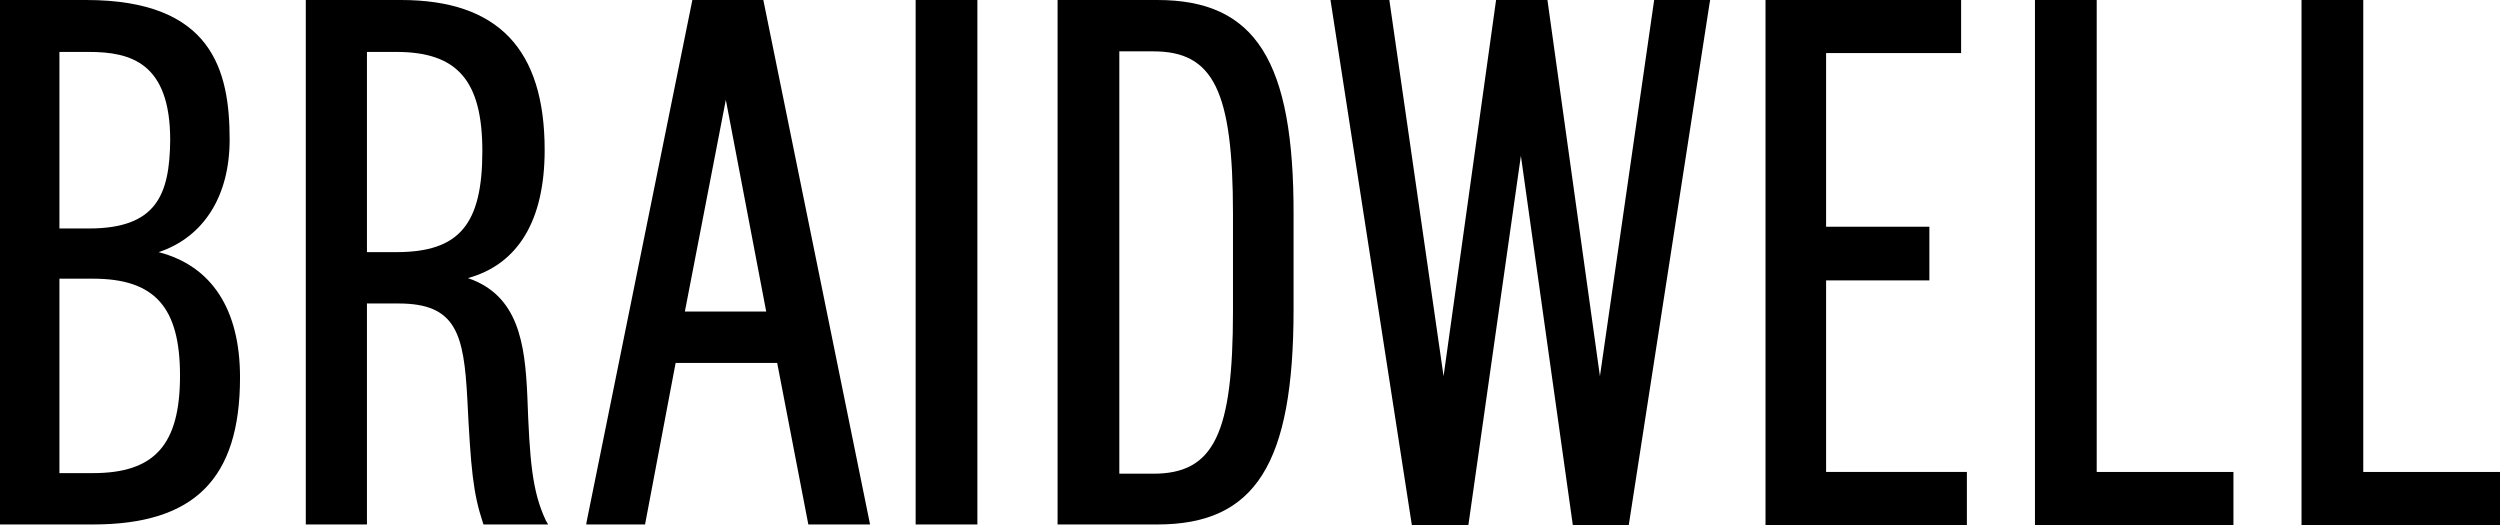
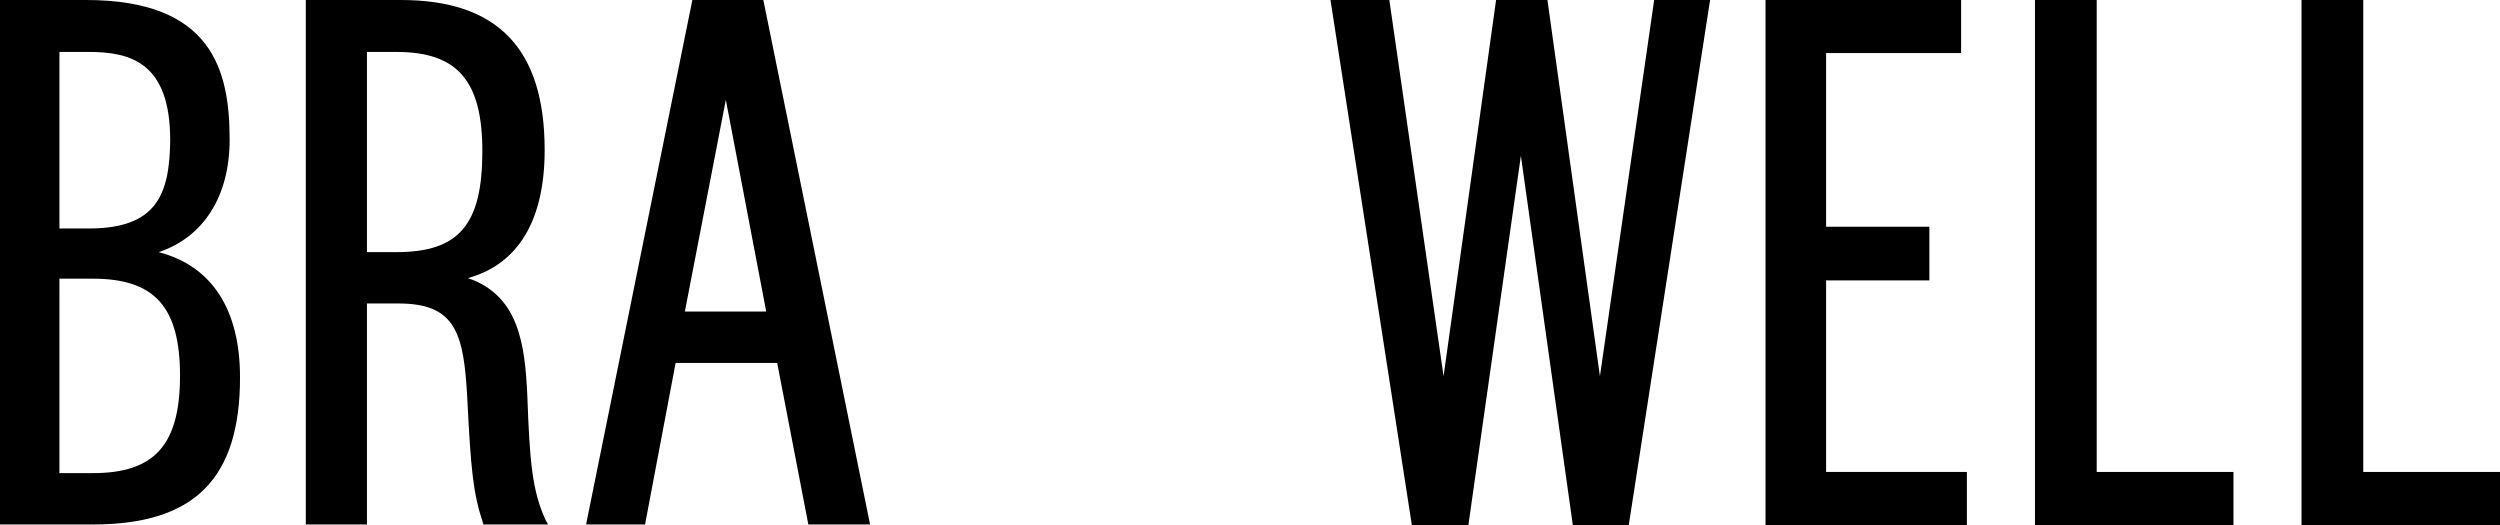
<svg xmlns="http://www.w3.org/2000/svg" width="1127" height="236.688" viewBox="0 0 1127 236.688">
  <g data-name="Logo 1">
    <g data-name="Group 5">
      <path data-name="Path 30" d="M217.227 154.162c20.288-6.763 31.992-25.229 31.992-50.719 0-31.212-7.8-62.943-64.764-62.943H145.7v236.428h41.876c45.777 0 66.325-20.548 66.325-66.325-.001-30.691-12.745-50.203-36.674-56.441zm-44.737 11.965h15.086c27.83 0 39.275 12.745 39.275 43.7 0 31.212-11.444 43.956-39.275 43.956H172.49zm13.265-22.627H172.49V63.909h13.265c18.987 0 36.674 4.942 36.674 39.795-.261 24.709-6.243 39.796-36.674 39.796z" transform="translate(-145.7 -40.5)" style="fill:#000" />
      <path data-name="Path 31" d="M298.577 219.187c-1.04-23.669-3.9-45.517-26.79-53.32 22.629-6.242 34.593-26.01 34.593-57.741 0-45.517-21.068-67.625-64.764-67.625H198.7v236.427h27.57v-99.617h14.305c26.01 0 29.391 13.785 30.951 43.176 1.561 31.472 2.6 42.4 7.023 55.661l.26.78h29.131l-1.04-1.821c-6.242-13.265-7.282-27.307-8.323-55.92zM226.27 63.909h13.265c27.57 0 38.754 13 38.754 44.737 0 33.032-10.4 45.517-38.754 45.517H226.27z" transform="translate(-60.848 -40.5)" style="fill:#000" />
      <path data-name="Path 32" d="m295.158 40.5-47.6 234.868-.26 1.561h26.53l13.787-72.829h45.777l14.045 72.827h27.83L327.15 40.5zm33.292 140.452h-36.673L310.244 85.5z" transform="translate(16.959 -40.5)" style="fill:#000" />
-       <path data-name="Rectangle 4" transform="translate(412.774)" style="fill:#000" d="M0 0h27.83v236.428H0z" />
-       <path data-name="Path 33" d="M374 40.5h-45v236.428h45c44.216 0 61.383-27.31 61.383-97.016v-42.136C435.64 67.81 418.213 40.5 374 40.5zm-17.169 23.149h15.346c27.05 0 35.893 17.687 35.893 73.347v43.7c0 55.4-8.583 73.347-35.893 73.347h-15.346z" transform="translate(147.758 -40.5)" style="fill:#000" />
      <path data-name="Path 34" d="M497.766 210.083 474.1 40.5h-23.152l-23.669 169.583L402.83 40.5H376.3l36.674 236.688h25.49l23.669-166.462 23.409 166.462h25.228l36.414-235.127.26-1.561h-25.229z" transform="translate(223.484 -40.5)" style="fill:#000" />
      <path data-name="Path 35" d="M479.01 166.907h46.557v-24.189H479.01V64.429h60.862V40.5H451.7v236.688h90.774v-23.929H479.01z" transform="translate(344.197 -40.5)" style="fill:#000" />
      <path data-name="Path 36" d="M526.23 40.5H498.4v236.688h89.473v-23.929H526.23z" transform="translate(418.962 -40.5)" style="fill:#000" />
      <path data-name="Path 37" d="M572.431 253.259V40.5H544.6v236.688h89.473v-23.929z" transform="translate(492.927 -40.5)" style="fill:#000" />
    </g>
  </g>
</svg>